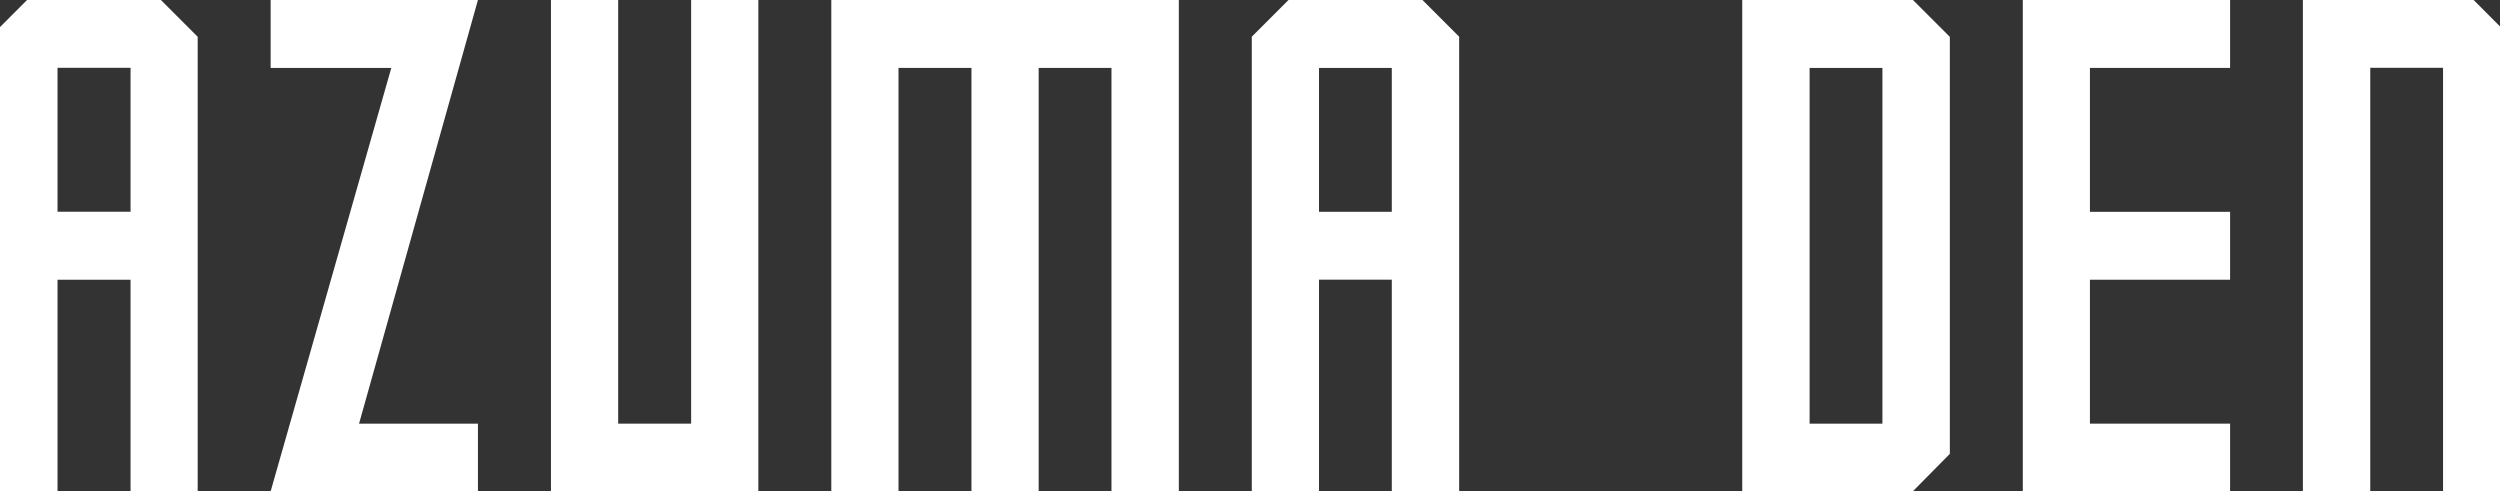
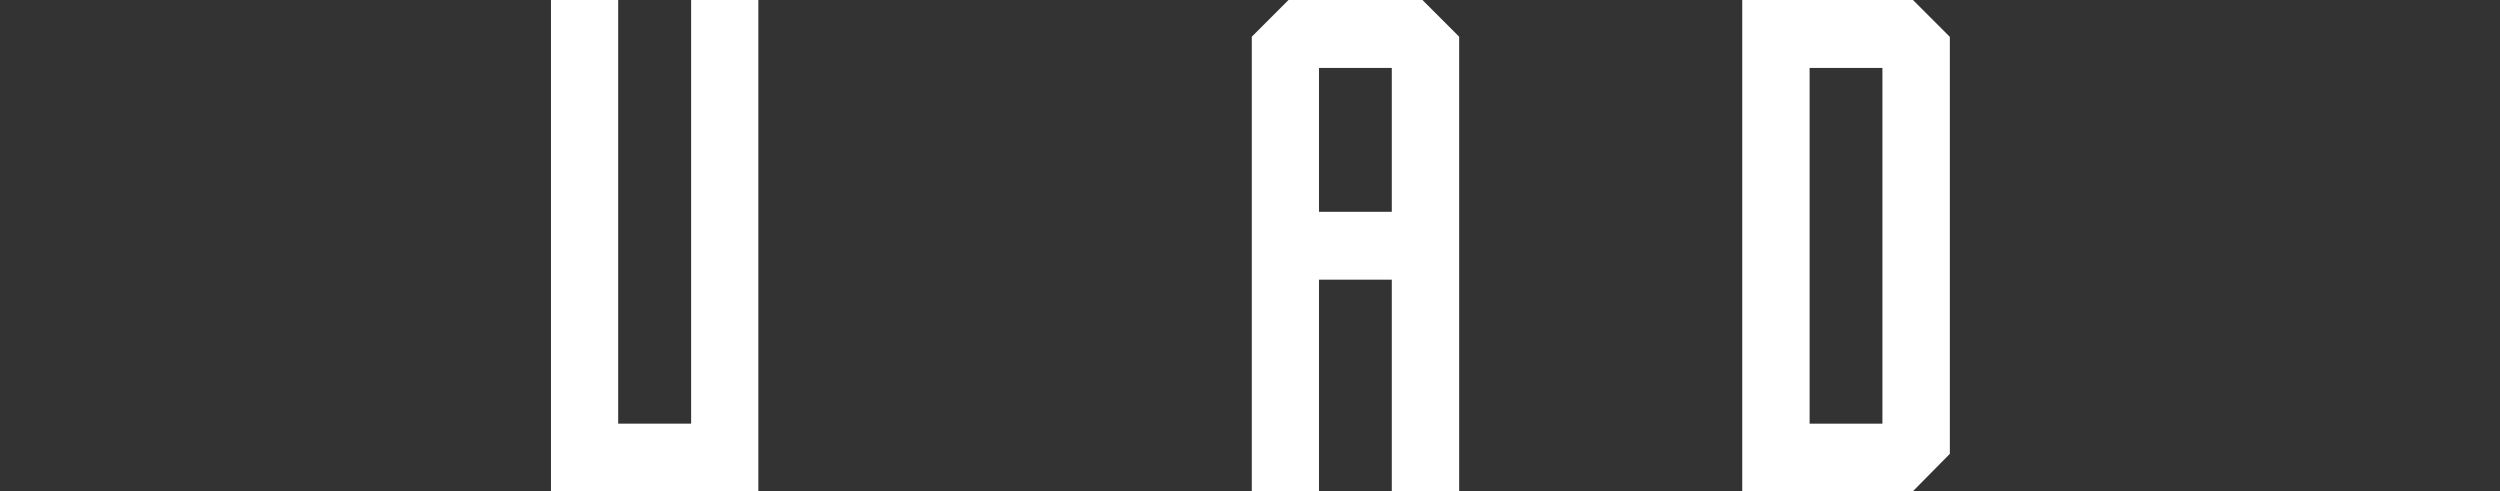
<svg xmlns="http://www.w3.org/2000/svg" width="1440" height="283" viewBox="0 0 1440 283" fill="none">
  <rect x="0" y="0" width="1440" height="283" fill="#333333" stroke="none" />
  <g clip-path="url(#clip0_0_163)">
-     <path d="M33.133 39.066H75.203V121.967H33.133V39.066ZM15.571 0L-5 20.615V283.044H33.133V161.121H75.203V283.044H113.867V21.189L92.677 0H15.571Z" fill="white" />
-     <path d="M275.291 0H155.893V39.111H225.391L155.893 283H275.291V244.022H206.811L275.291 0Z" fill="white" />
    <path d="M398.095 0V244.022H356.069V0H317.361V283H436.803V0H398.095Z" fill="white" />
-     <path d="M478.829 0V283H517.537V39.111H559.563V283H598.271V39.111H640.208V283H679.005V0H478.829Z" fill="white" />
    <path d="M801.676 122.011H759.739V39.111H801.676V122.011ZM819.327 0H742.176L721.031 21.144V283H759.739V161.077H801.676V283H840.473V21.144L819.327 0Z" fill="white" />
    <path d="M1084.27 244.022H1042.33V39.111H1084.27V244.022ZM1101.87 0H1003.53V283H1101.79L1123.11 261.414V21.233L1101.87 0Z" fill="white" />
-     <path d="M1284.53 39.111V0H1165.13V283H1284.53V244.022H1203.8V161.122H1284.53V122.011H1203.8V39.111H1284.53Z" fill="white" />
-     <path d="M1326.47 0V283H1365.27V39.066H1407.2V283H1446V21.233L1424.81 0H1326.47Z" fill="white" />
  </g>
  <defs>
    <clipPath id="clip0_0_163">
      <rect width="1451" height="283" fill="white" transform="translate(-5)" />
    </clipPath>
  </defs>
</svg>